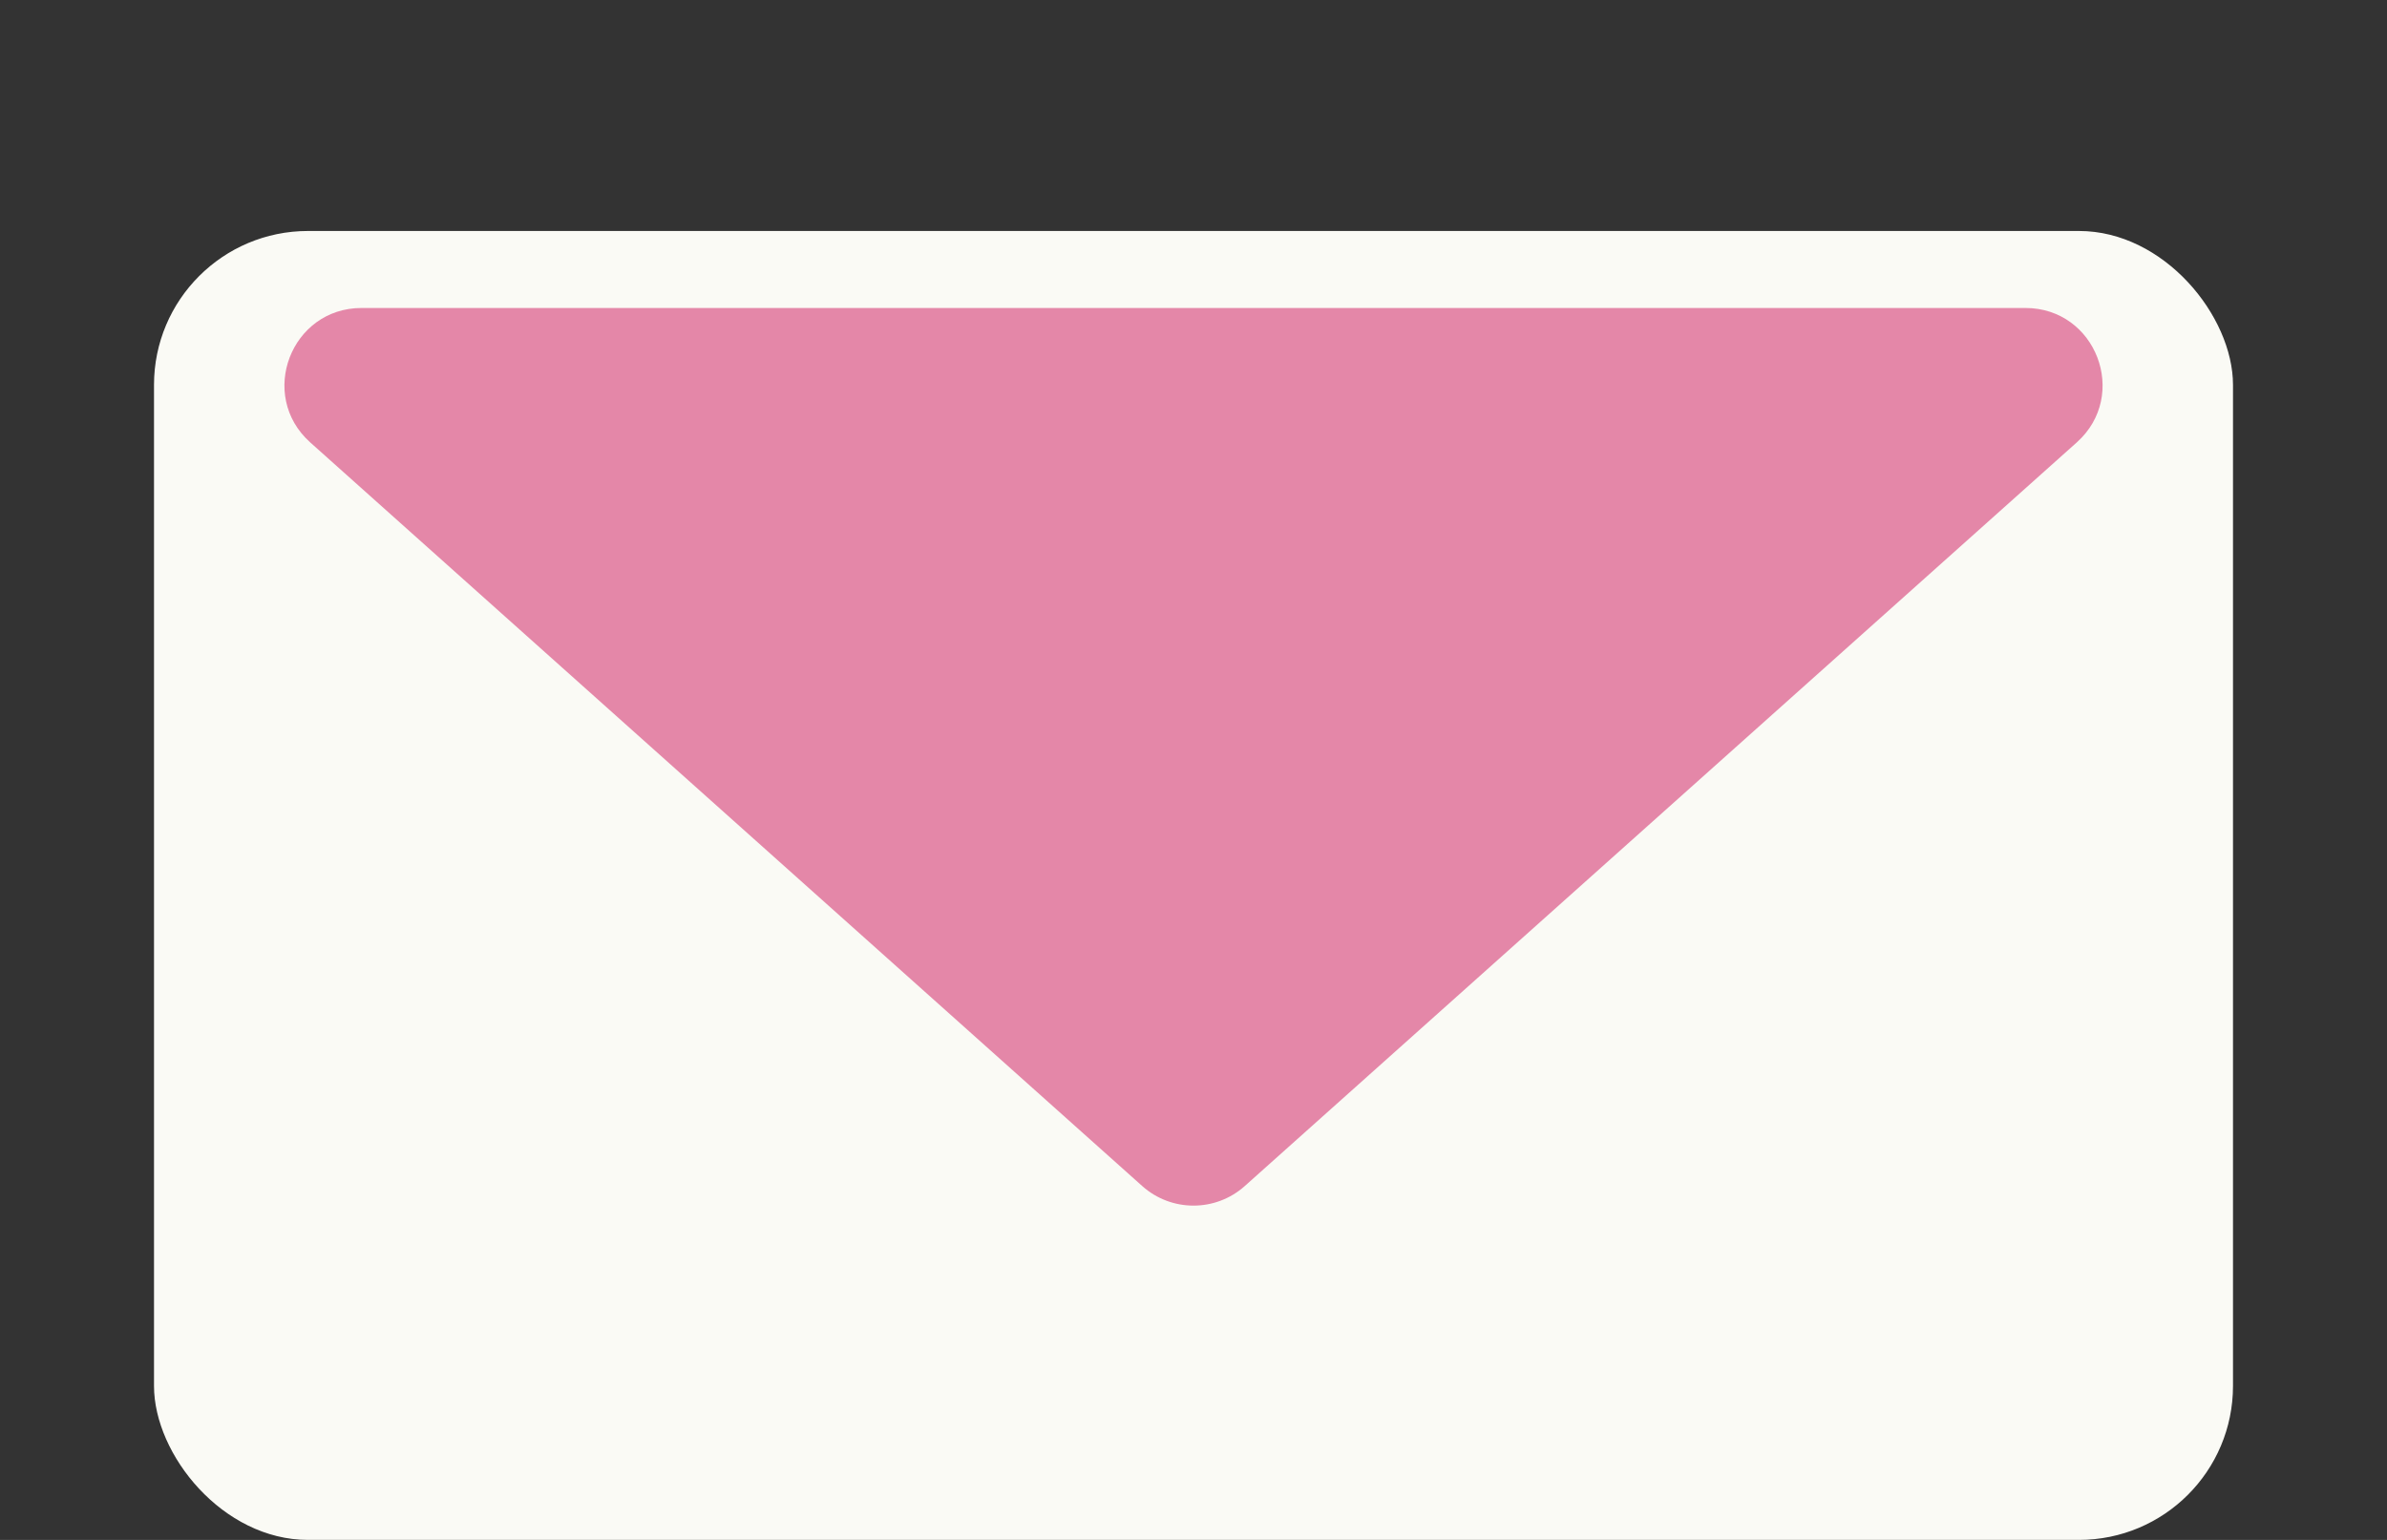
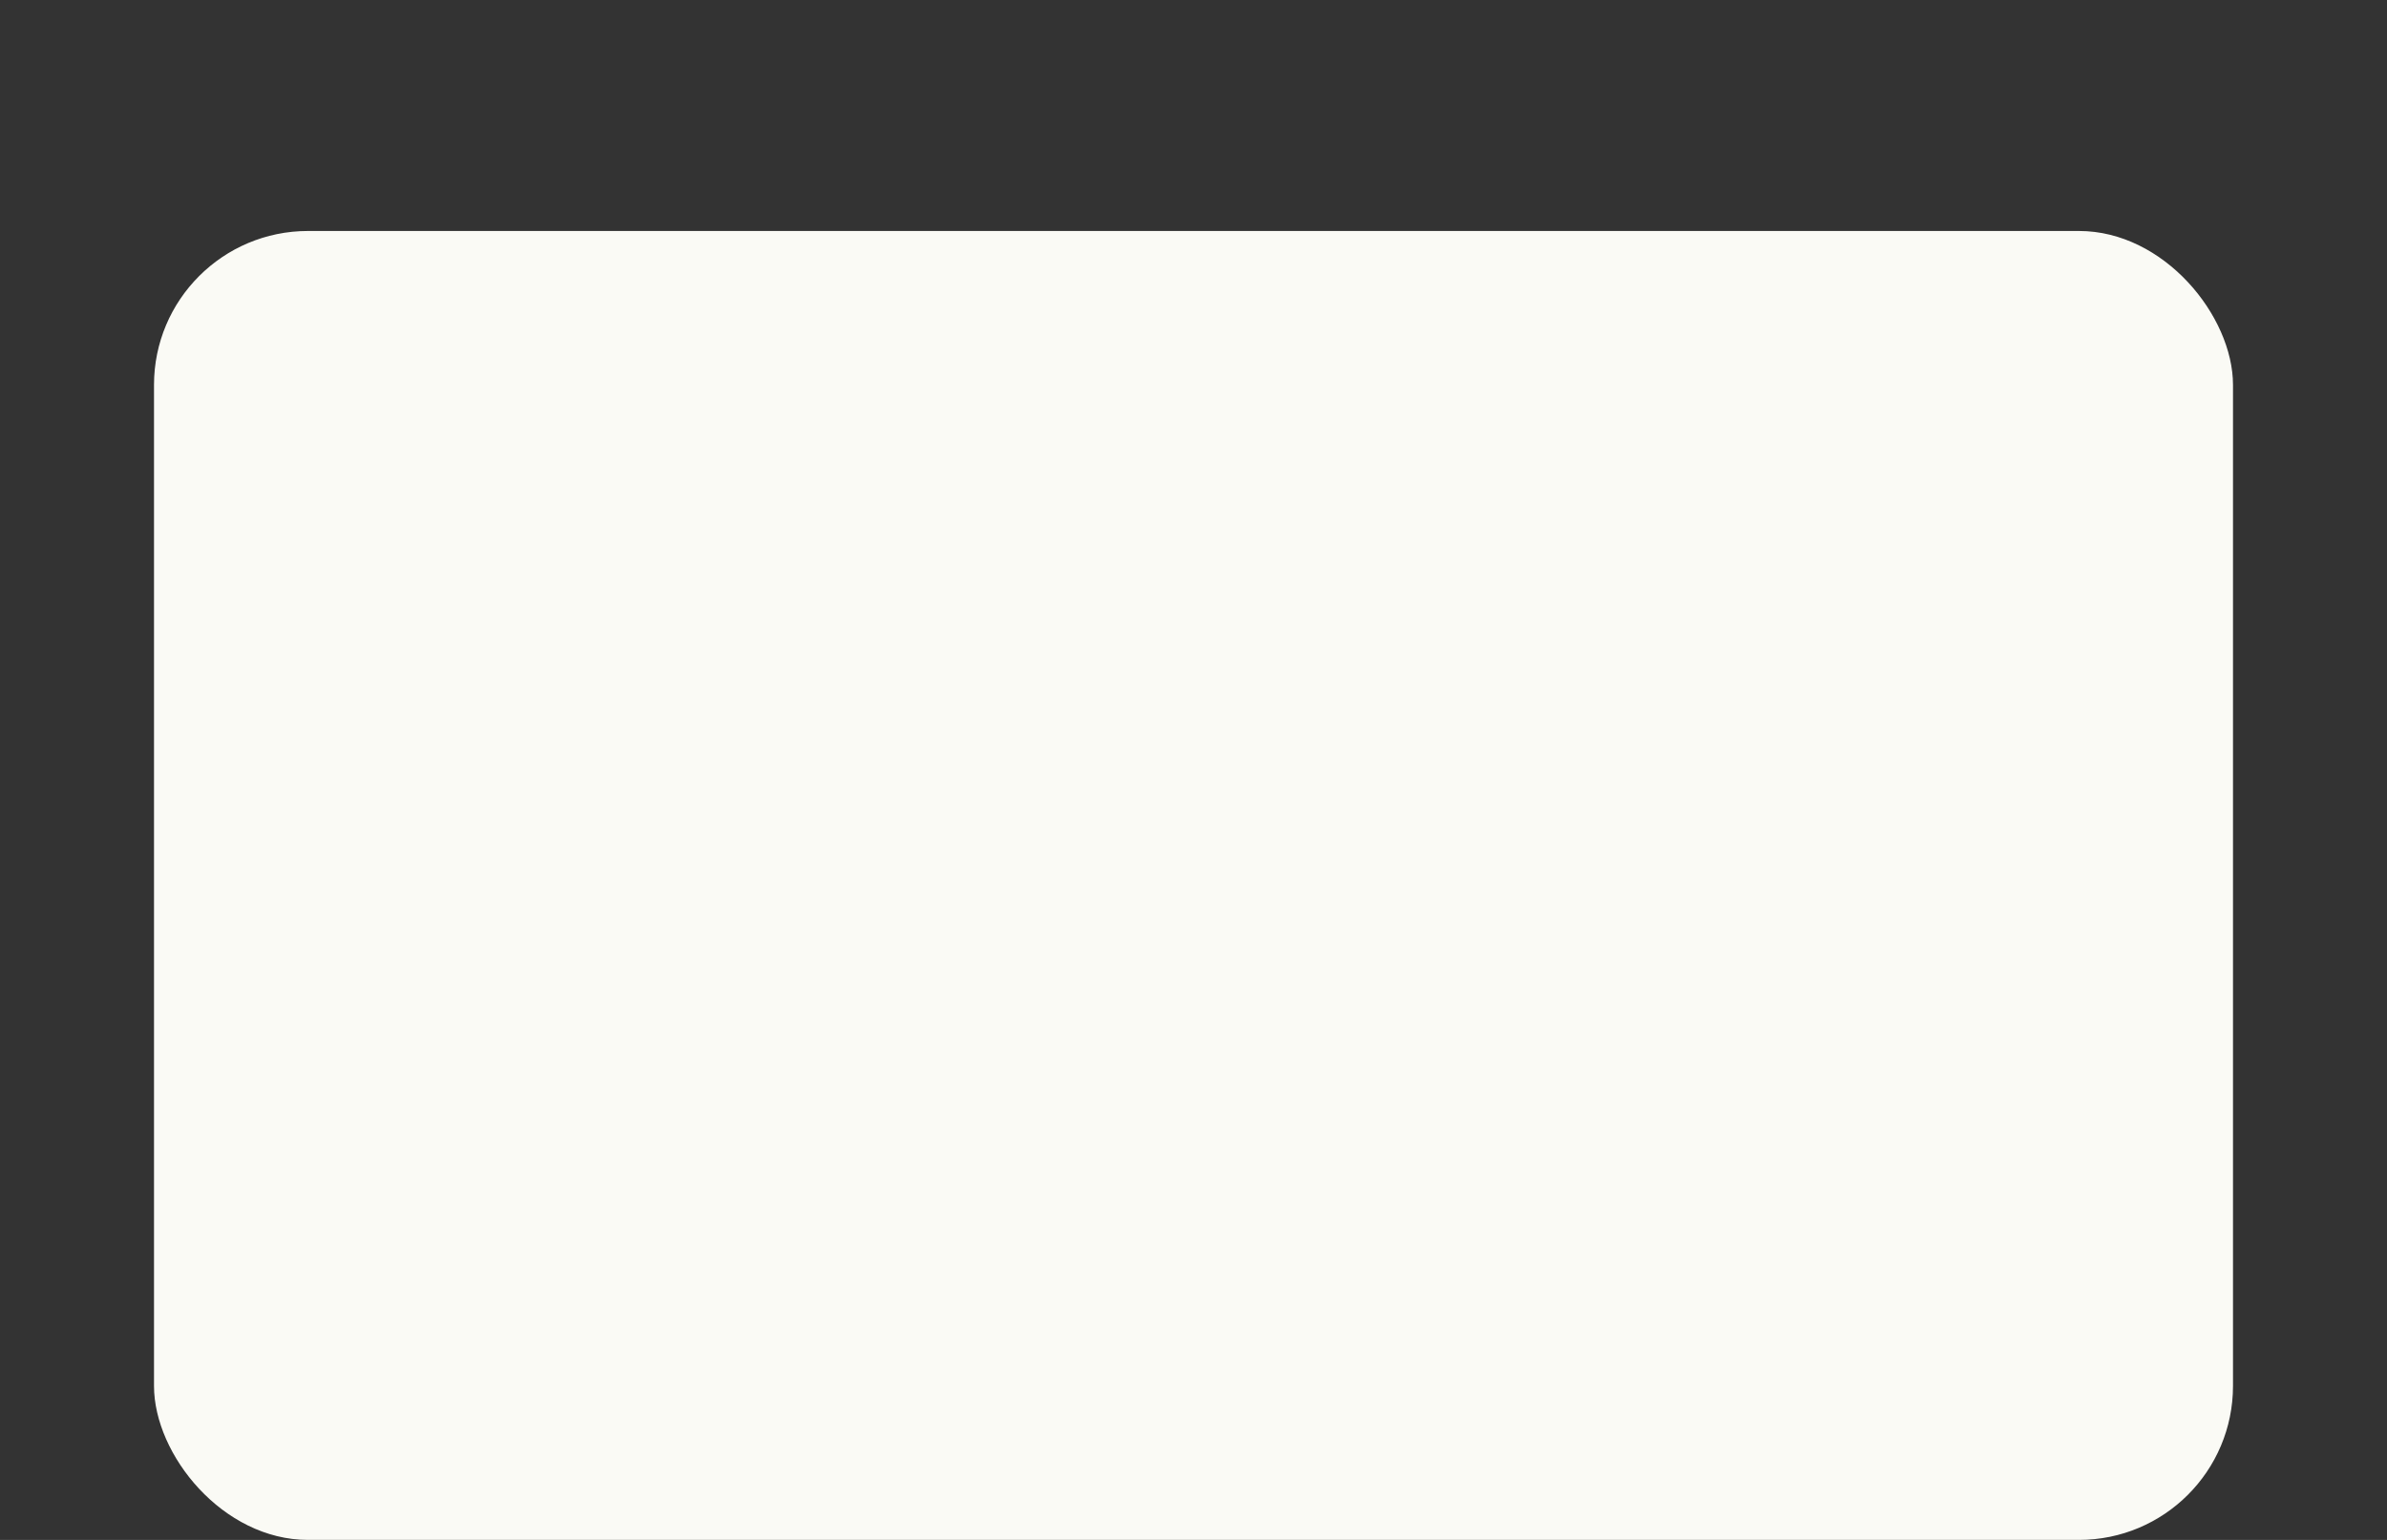
<svg xmlns="http://www.w3.org/2000/svg" fill="none" viewBox="0 0 31 20" height="20" width="31">
  <rect x="0" y="0" width="31" height="20" fill="#333333" stroke="none" />
  <rect fill="#FAFAF5" rx="2" height="17" width="27" y="3" x="2" />
-   <path fill="#E487A8" d="M14.834 15.404C15.213 15.743 15.787 15.743 16.166 15.404L26.971 5.746C27.655 5.134 27.223 4 26.304 4H4.696C3.778 4 3.345 5.134 4.029 5.746L14.834 15.404Z" />
</svg>